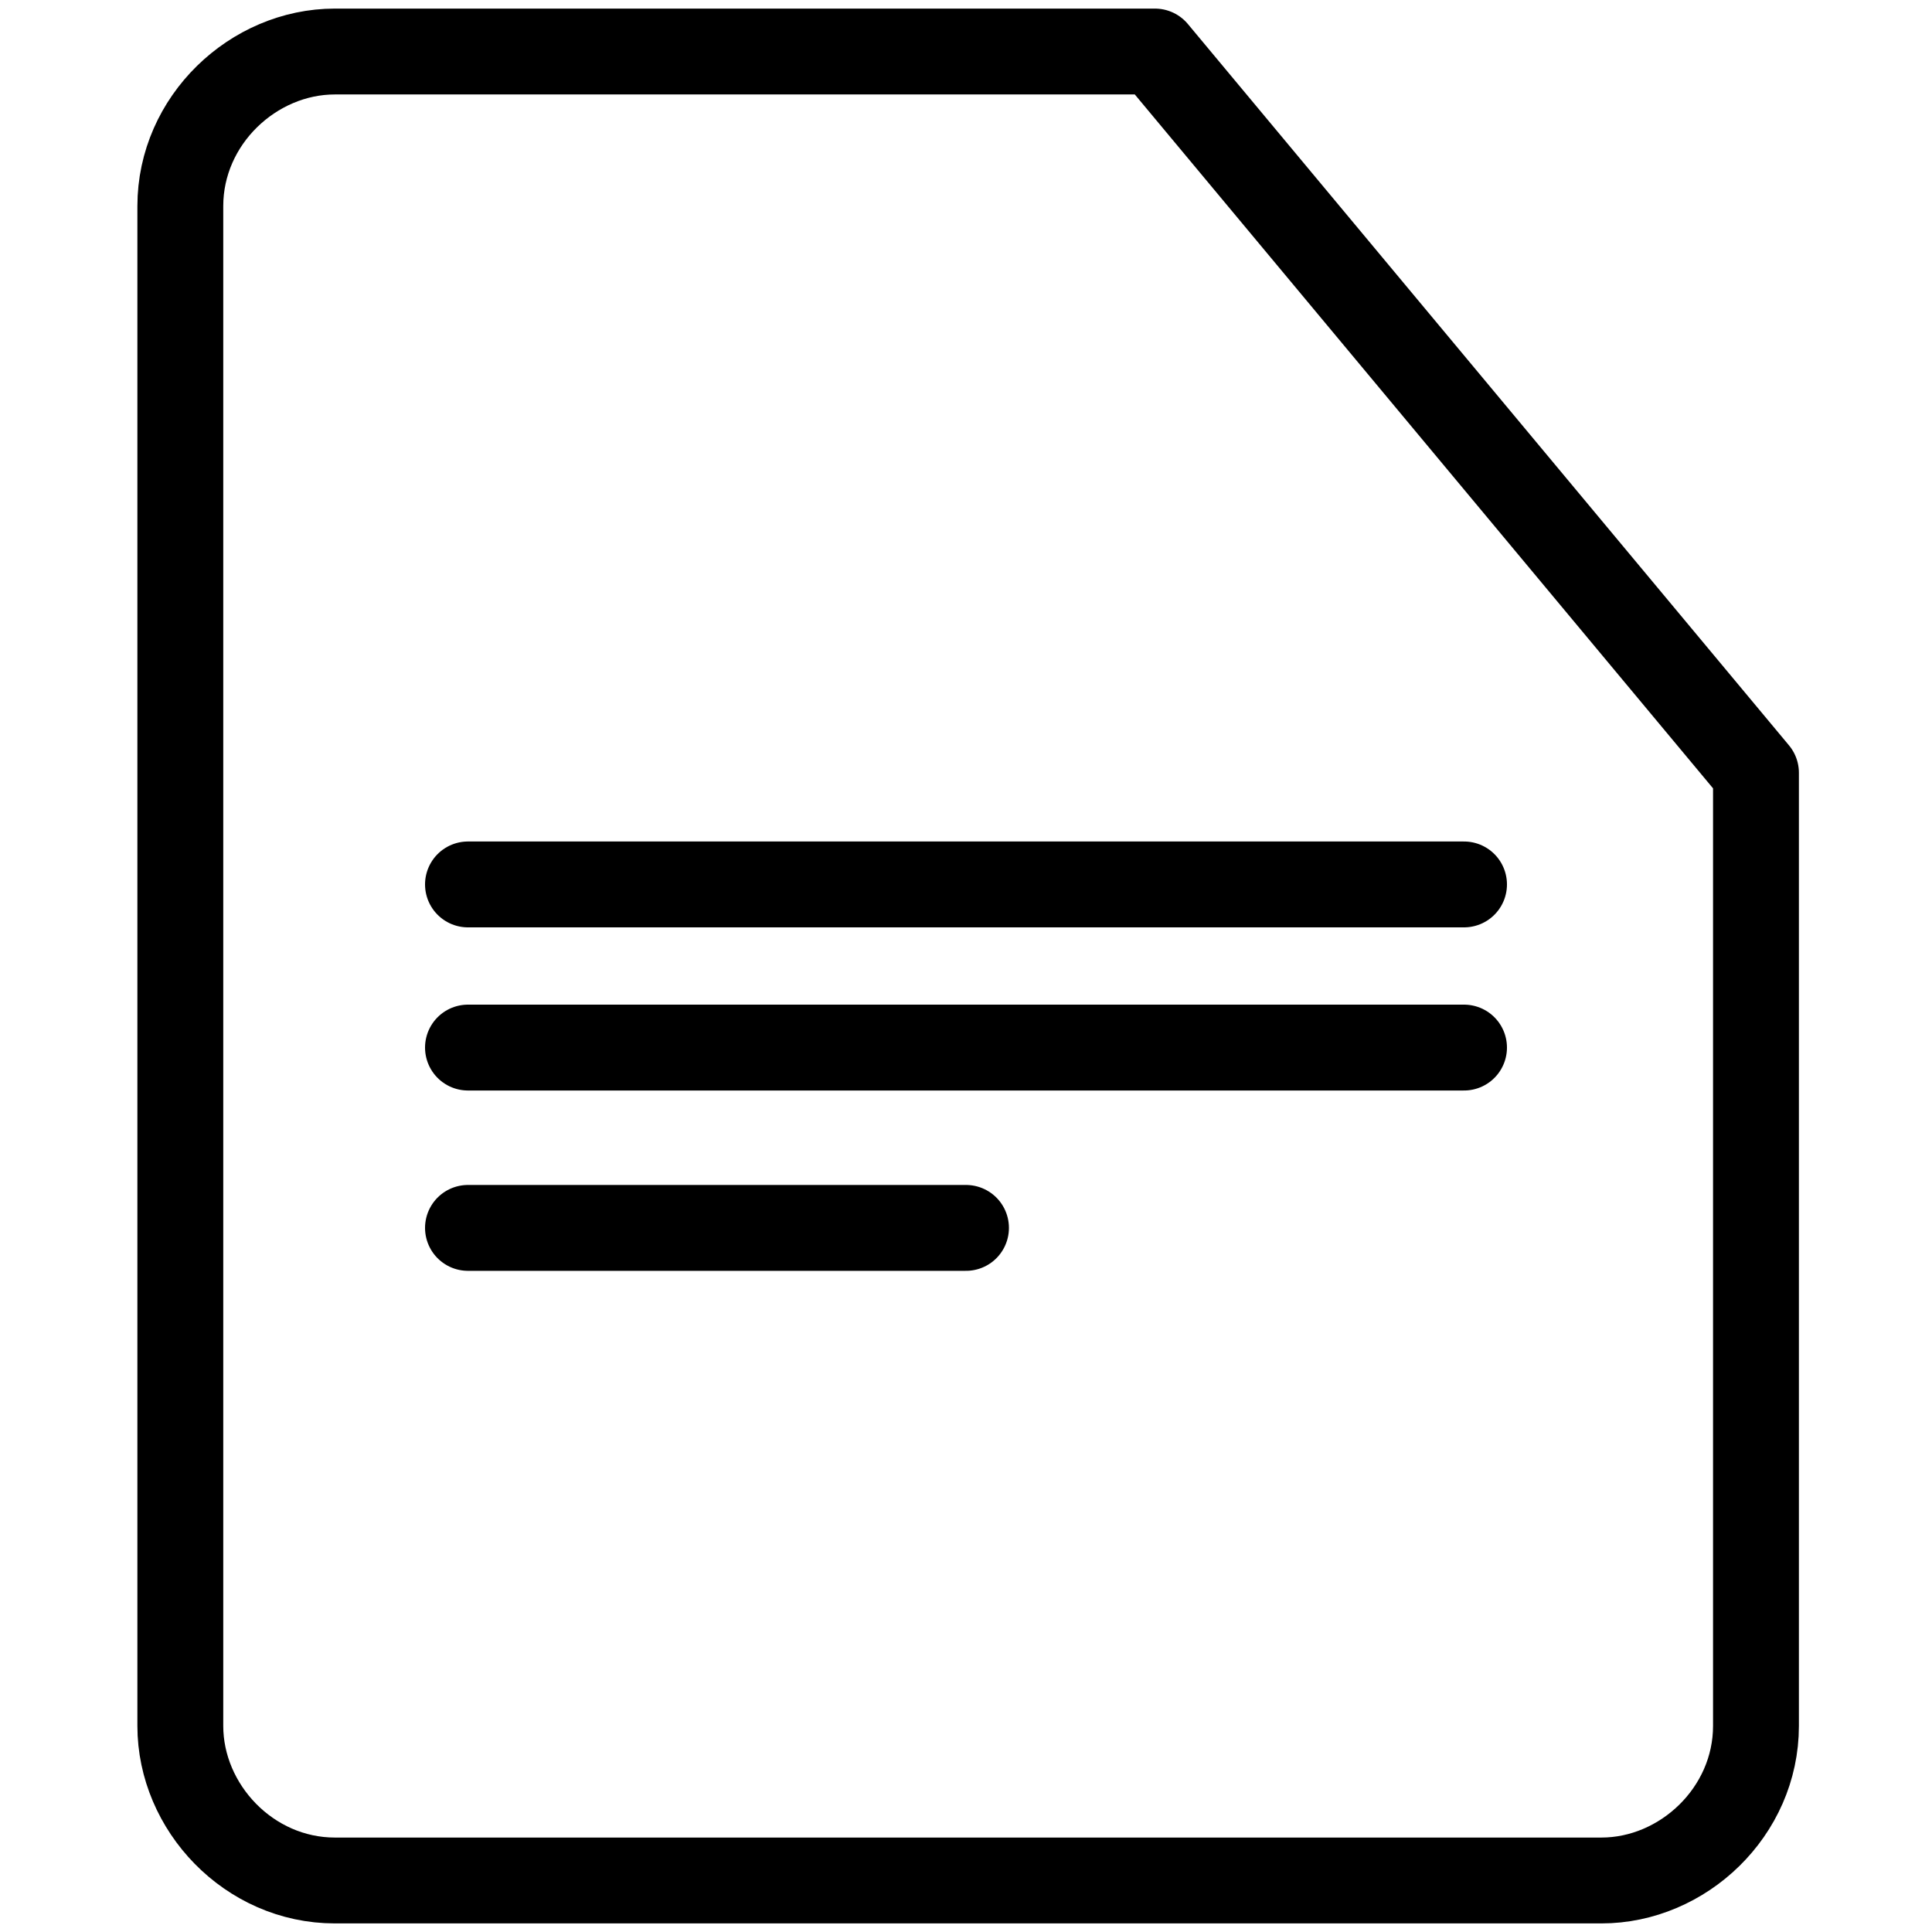
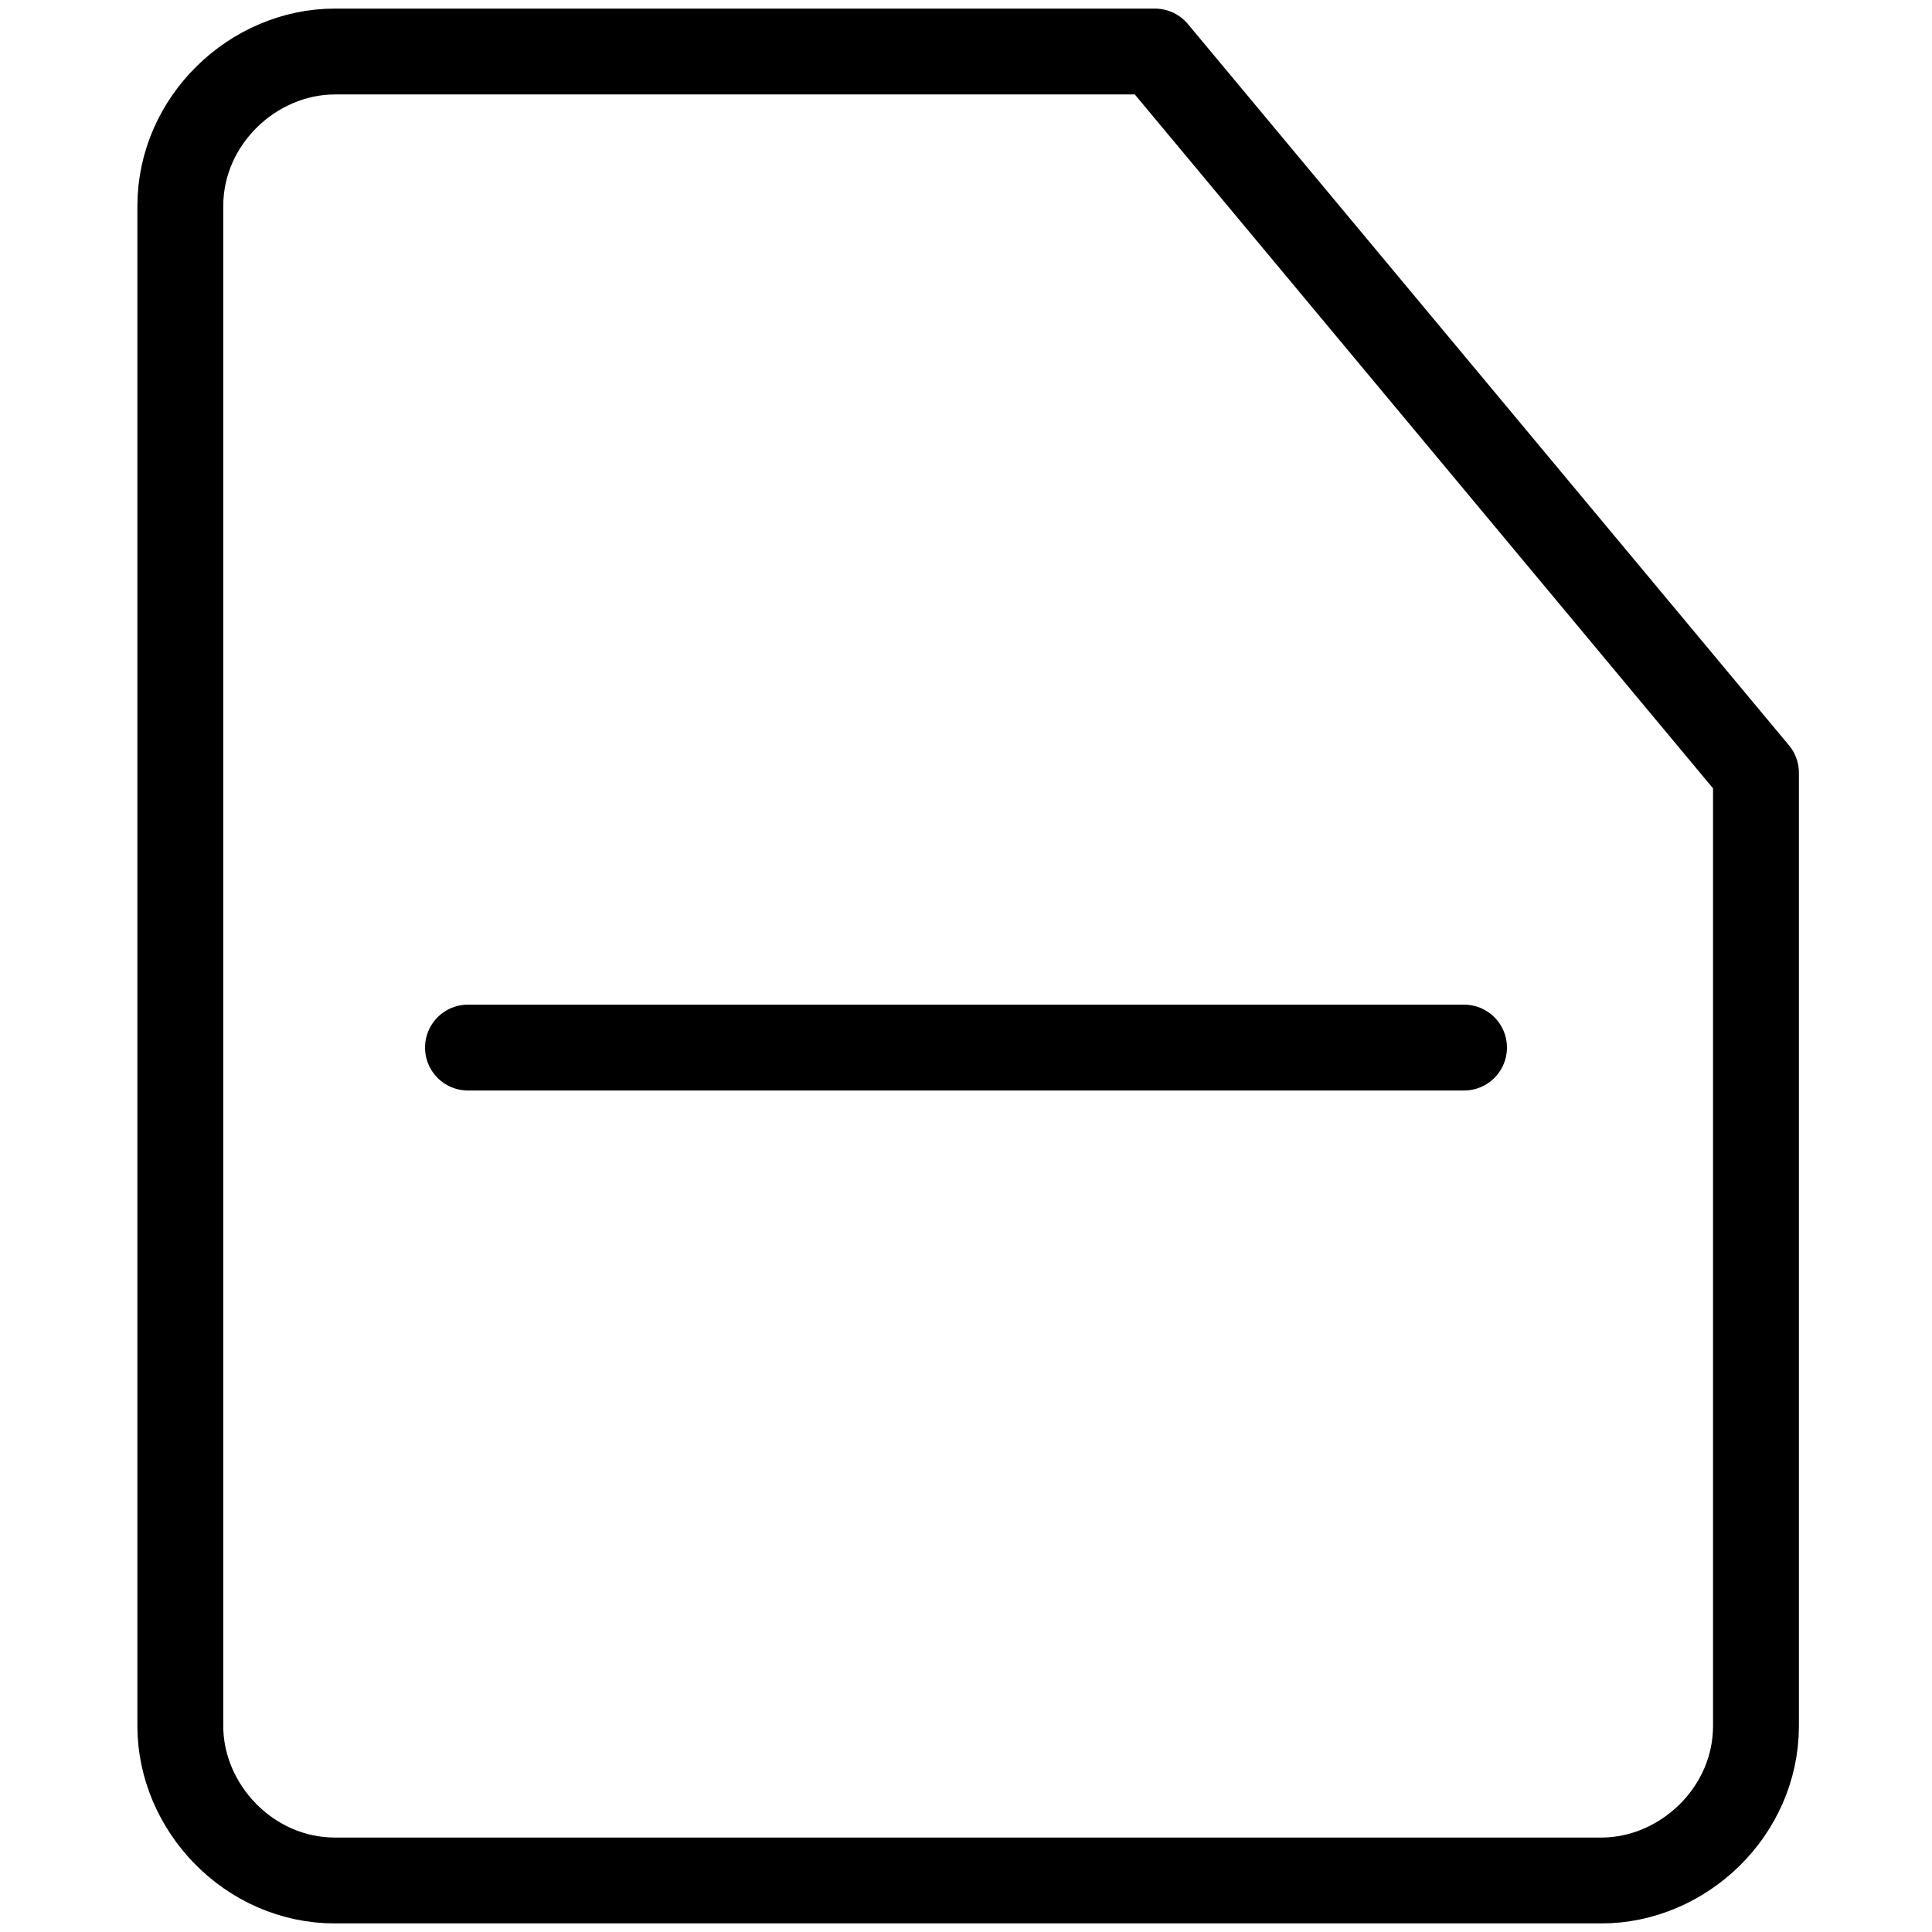
<svg xmlns="http://www.w3.org/2000/svg" id="Capa_1" version="1.1" viewBox="0 0 45 45">
  <defs>
    <style>
      .st0 {
        fill: none;
        stroke: #000;
        stroke-linecap: round;
        stroke-linejoin: round;
        stroke-width: 2px;
      }
    </style>
  </defs>
-   <path class="st0" d="M26.9,1.2H7.8c-1.9,0-3.6,1.6-3.6,3.6v35.4c0,1.9,1.6,3.6,3.6,3.6h29.5c1.9,0,3.6-1.6,3.6-3.6v-22.2L26.9,1.2Z" />
+   <path class="st0" d="M26.9,1.2H7.8c-1.9,0-3.6,1.6-3.6,3.6v35.4c0,1.9,1.6,3.6,3.6,3.6h29.5c1.9,0,3.6-1.6,3.6-3.6v-22.2Z" />
  <line class="st0" x1="10.9" y1="24.4" x2="34.1" y2="24.4" />
-   <line class="st0" x1="10.9" y1="28.6" x2="22.5" y2="28.6" />
-   <line class="st0" x1="10.9" y1="20.6" x2="34.1" y2="20.6" />
</svg>